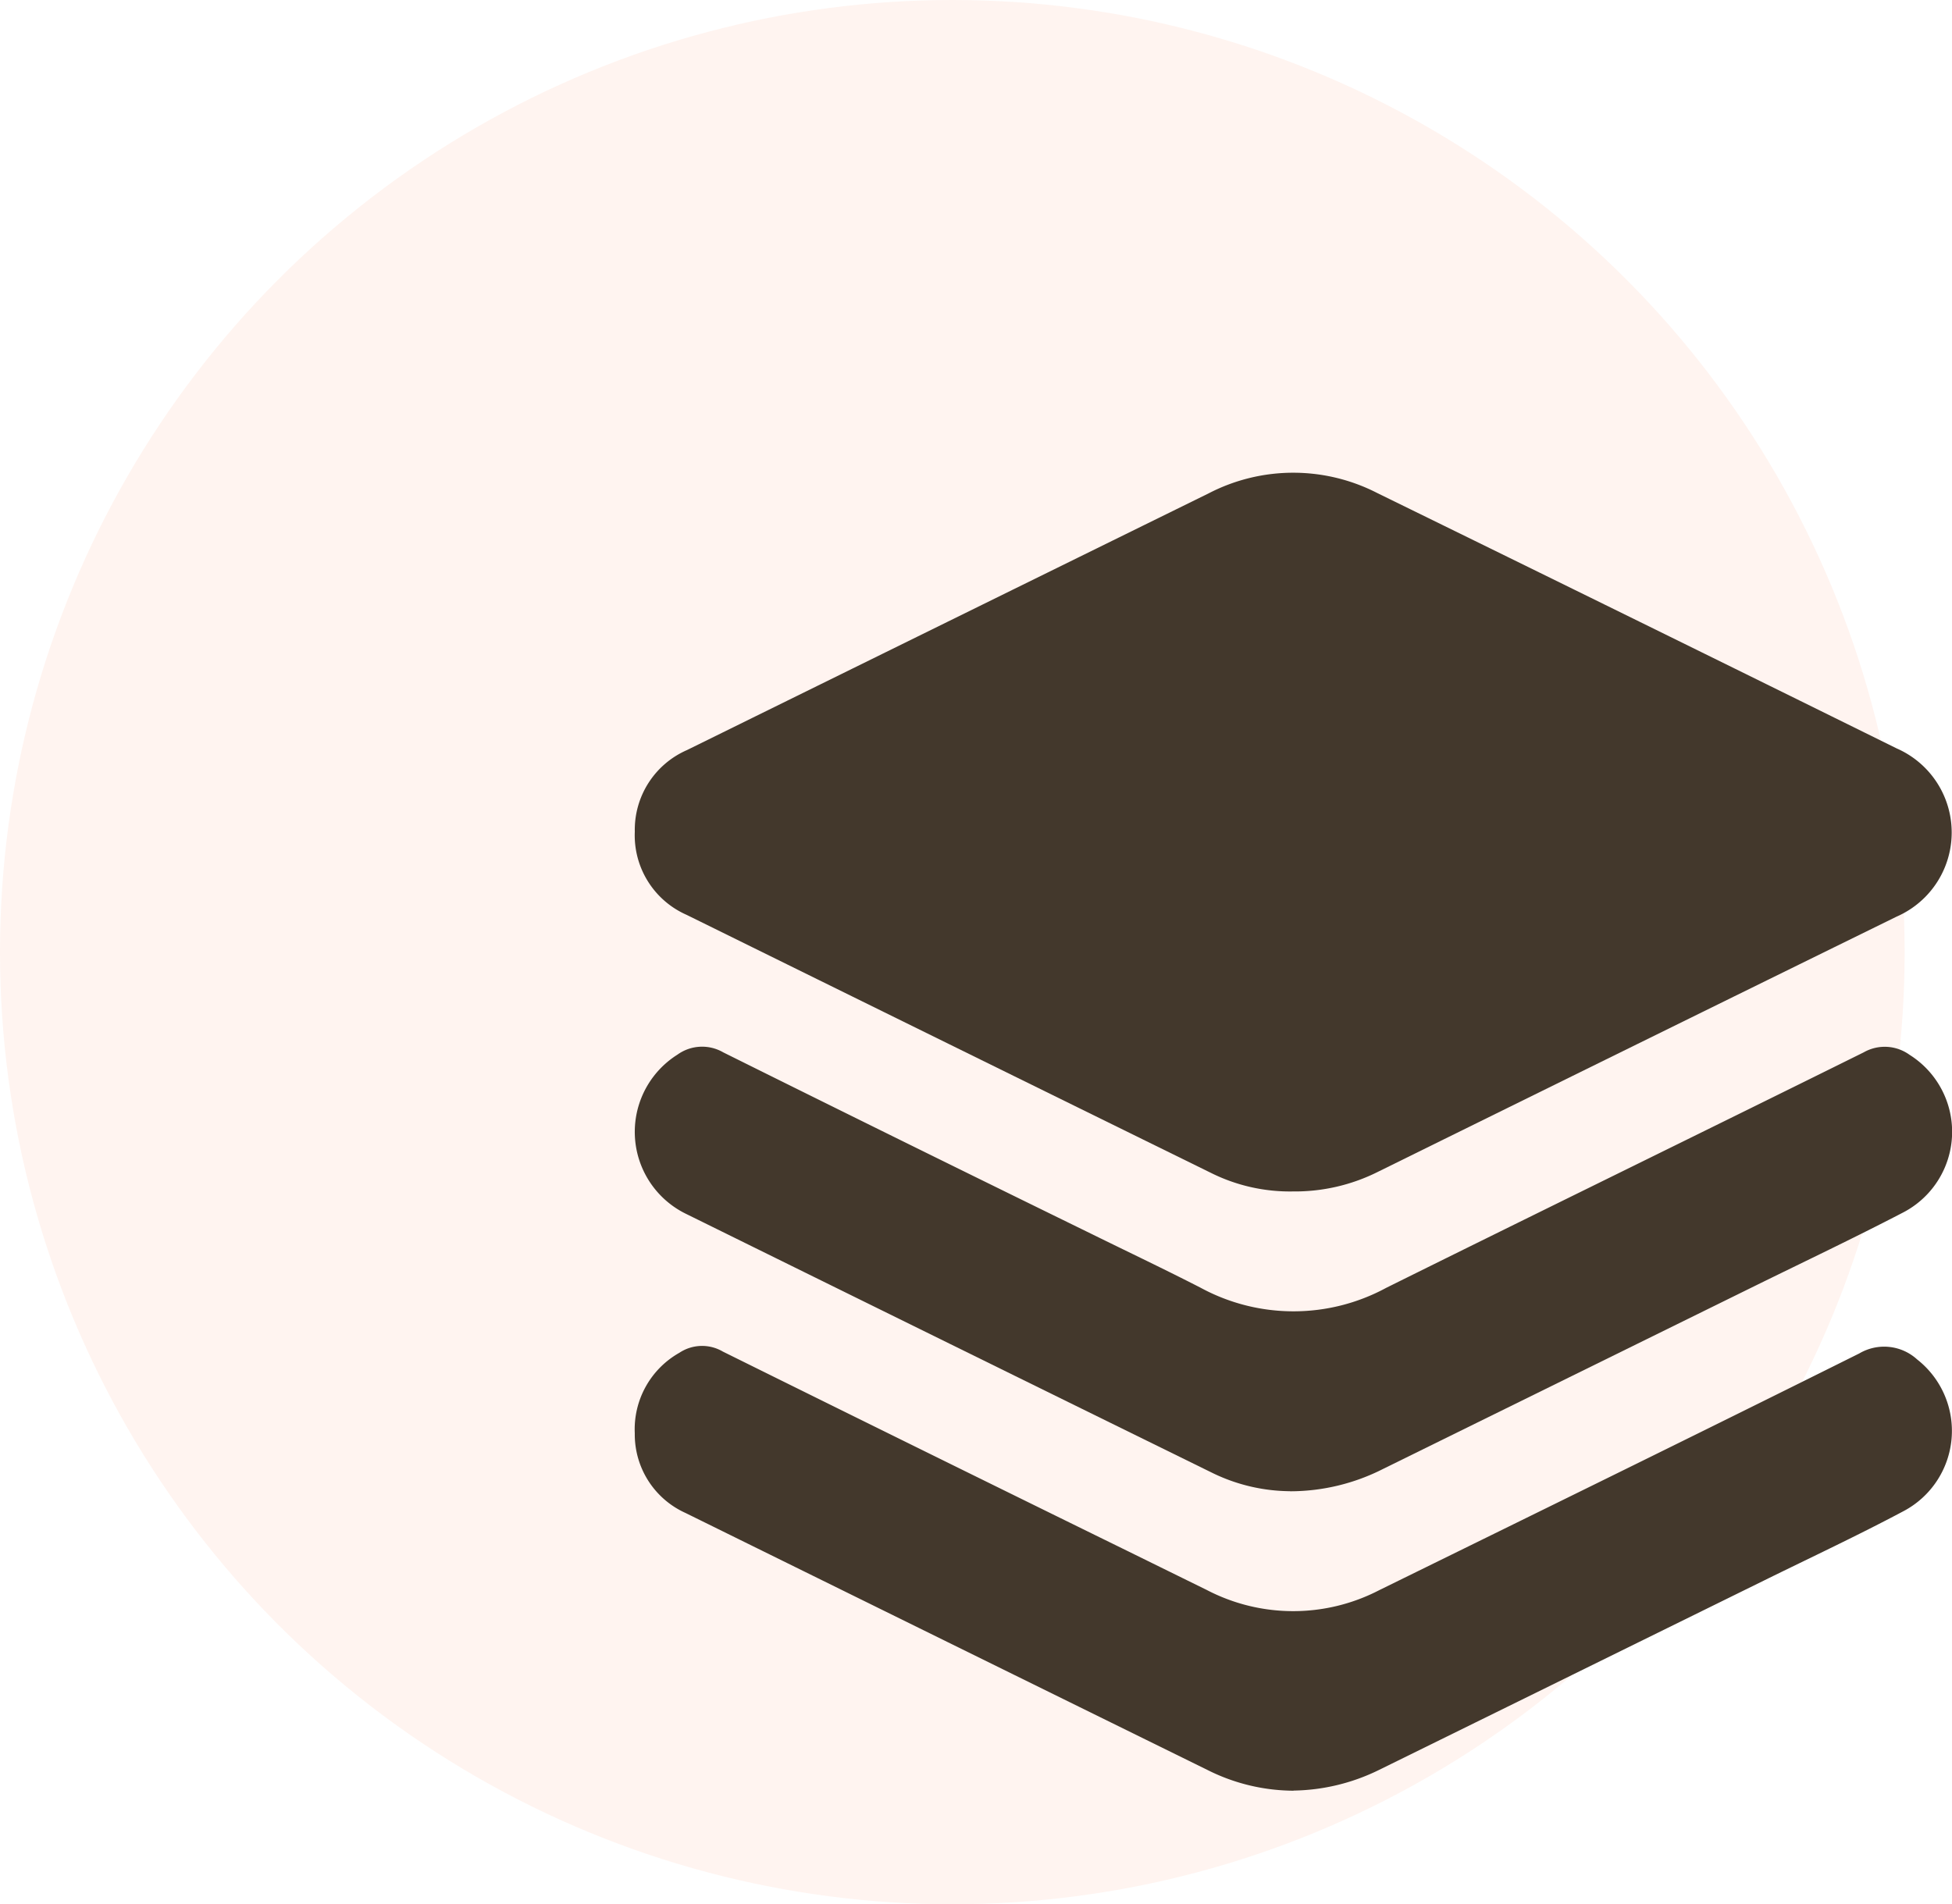
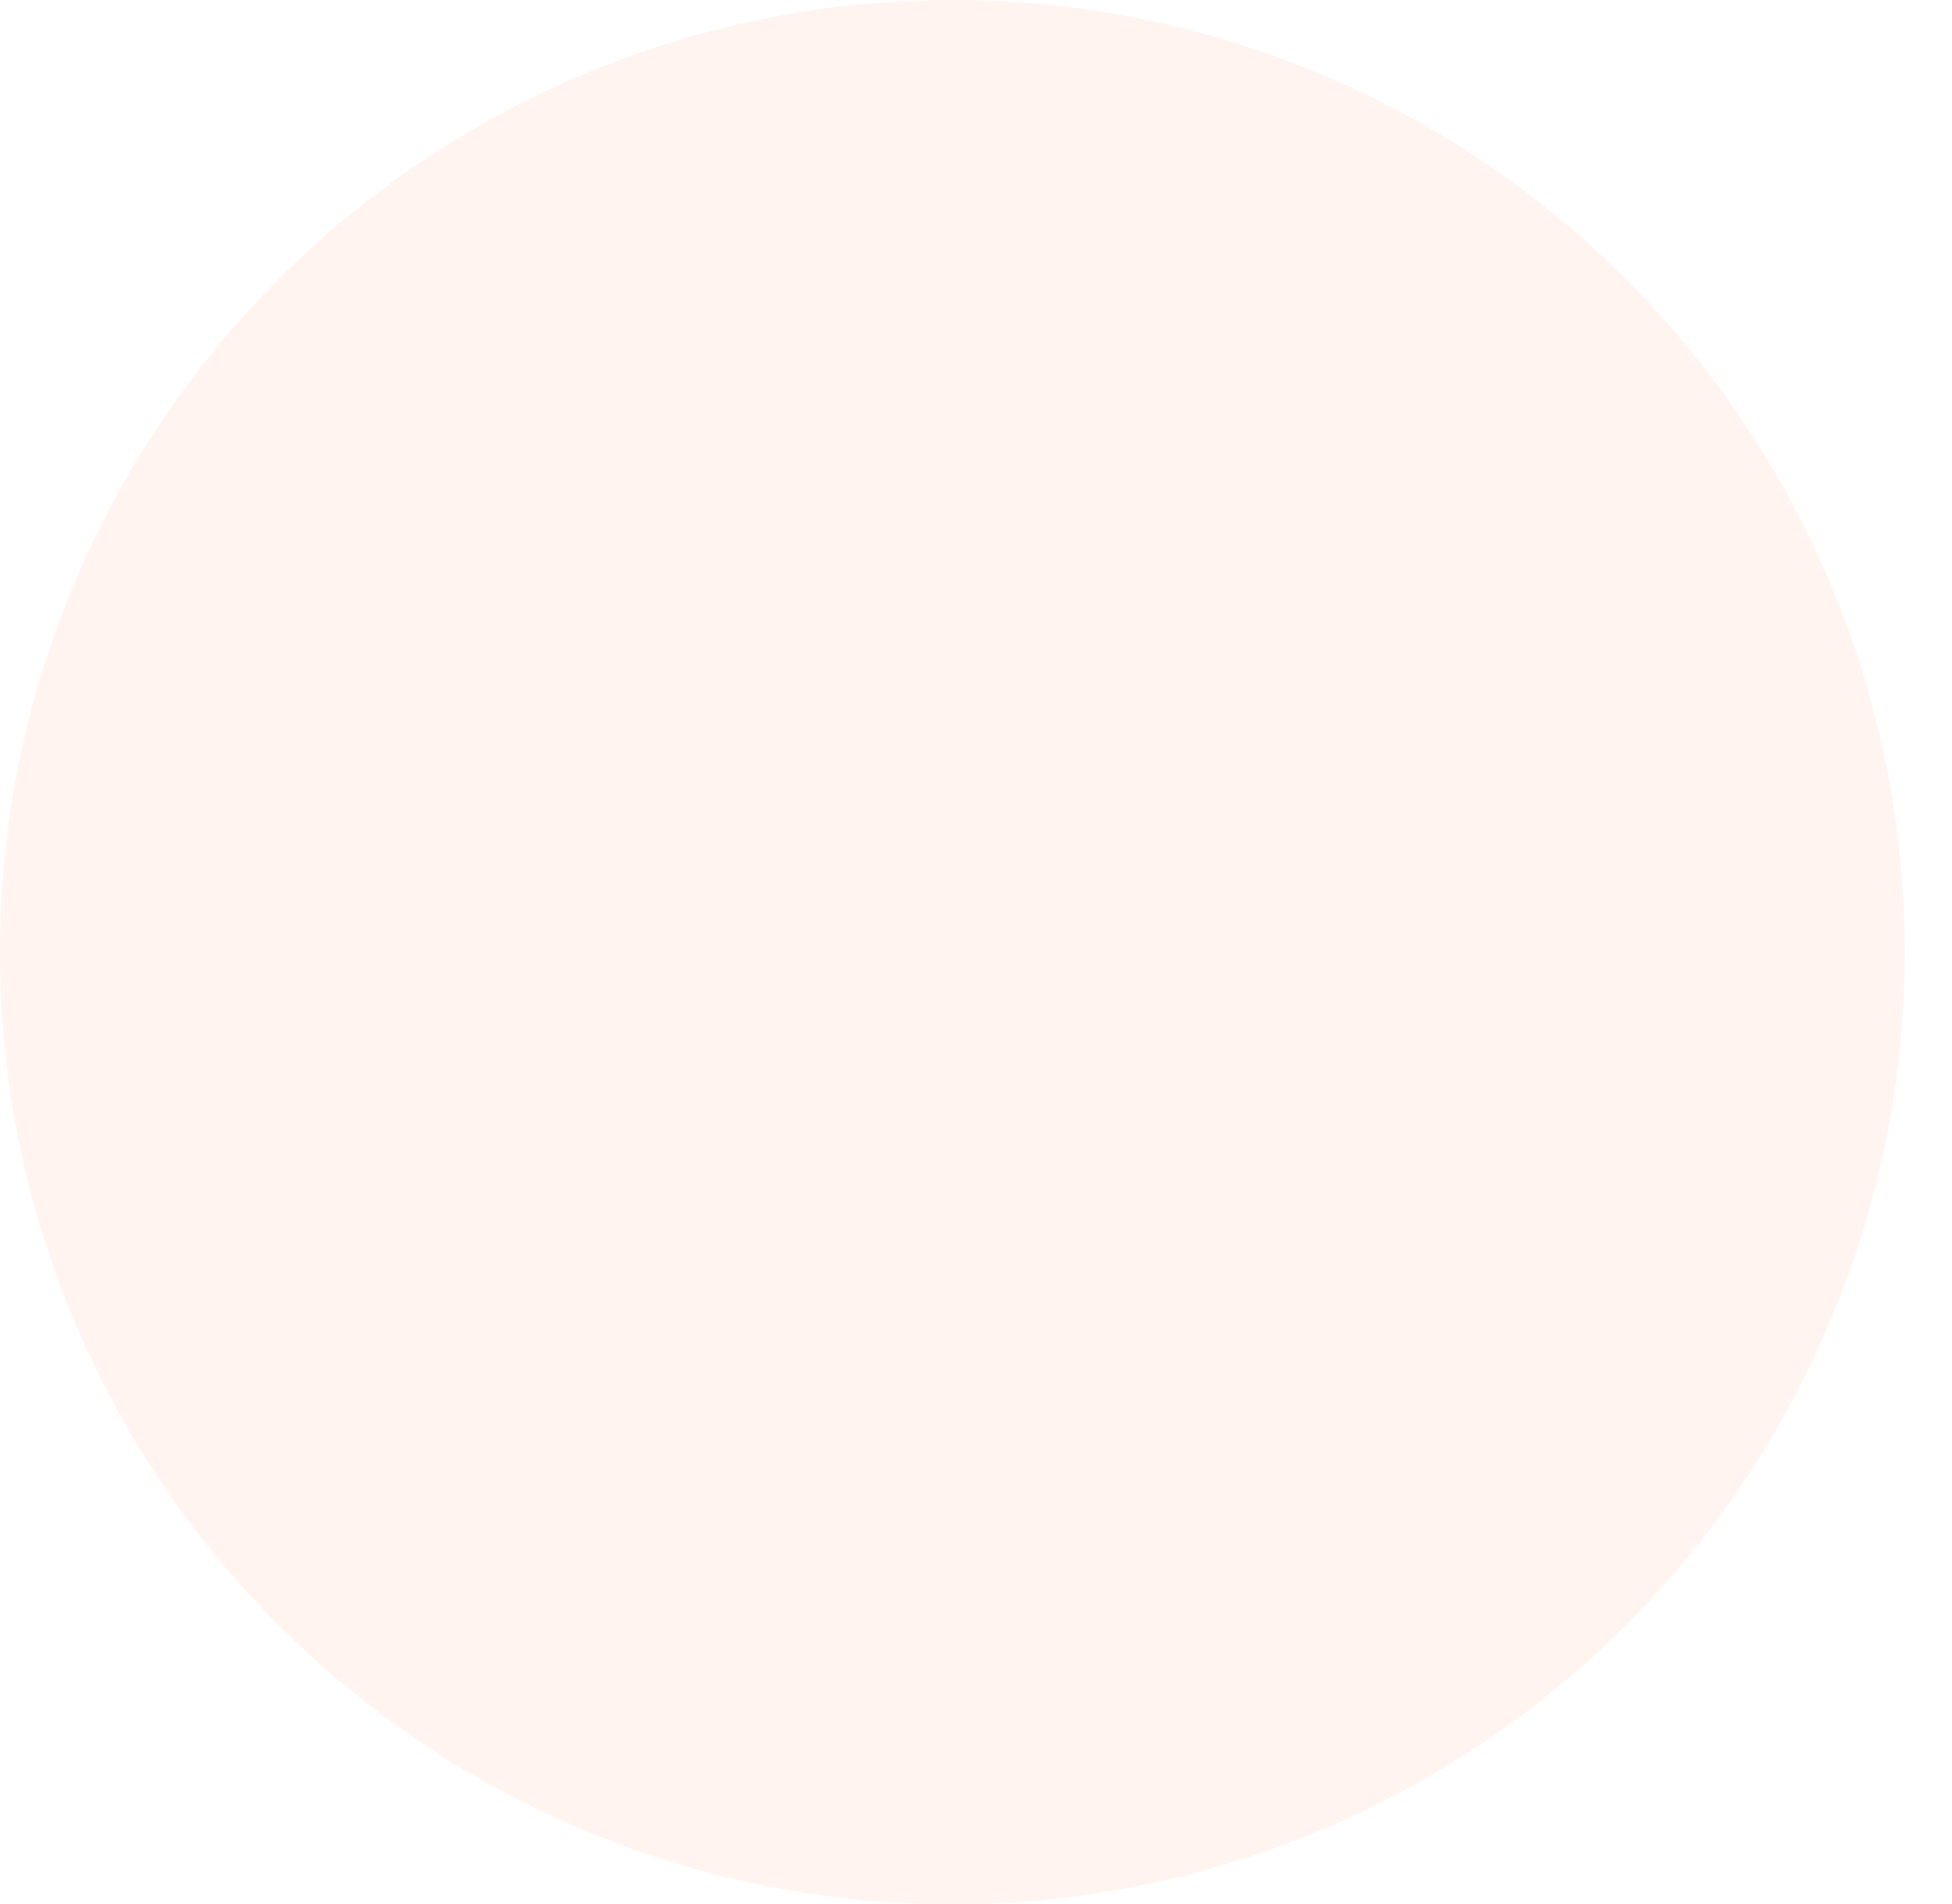
<svg xmlns="http://www.w3.org/2000/svg" width="97.815" height="95.442" viewBox="0 0 97.815 95.442">
  <defs>
    <clipPath id="clip-path">
-       <rect id="Rectangle_1624" data-name="Rectangle 1624" width="66.009" height="66.058" fill="none" />
-     </clipPath>
+       </clipPath>
  </defs>
  <g id="Group_4802" data-name="Group 4802" transform="translate(-440 -803.125)">
    <circle id="Ellipse_2" data-name="Ellipse 2" cx="47.721" cy="47.721" r="47.721" transform="translate(440 803.125)" fill="rgba(251,68,0,0.09)" opacity="0.67" />
    <g id="Group_4698" data-name="Group 4698" transform="translate(471.807 826.817)">
      <g id="Group_4697" data-name="Group 4697" clip-path="url(#clip-path)">
-         <path id="Path_12" data-name="Path 12" d="M32.984,36.022a8.861,8.861,0,0,1-4.111-.933Q15.736,28.634,2.608,22.161a4.355,4.355,0,0,1-2.6-4.17A4.359,4.359,0,0,1,2.624,13.9Q15.691,7.463,28.762,1.035a9.207,9.207,0,0,1,8.464-.01Q50.246,7.4,63.244,13.819a4.6,4.6,0,0,1-.013,8.432Q50.25,28.625,37.28,35.022a9.281,9.281,0,0,1-4.3,1" transform="translate(-0.005 0.001)" fill="#43382c" />
-         <path id="Path_13" data-name="Path 13" d="M32.839,175.35a8.99,8.99,0,0,1-3.86-.9q-13.2-6.484-26.388-12.99a4.572,4.572,0,0,1-.454-7.989,2.114,2.114,0,0,1,2.3-.114q9.24,4.593,18.51,9.127c1.805.889,3.623,1.752,5.413,2.671a9.757,9.757,0,0,0,9.3,0c7.966-3.951,15.956-7.852,23.922-11.8a2.128,2.128,0,0,1,2.3.124,4.558,4.558,0,0,1-.365,7.923c-2.429,1.262-4.9,2.436-7.36,3.646q-9.32,4.589-18.641,9.177a10.293,10.293,0,0,1-4.672,1.129" transform="translate(0.001 -124.303)" fill="#43382c" />
-         <path id="Path_14" data-name="Path 14" d="M33.015,255.176a9.669,9.669,0,0,1-4.14-.955Q15.71,247.745,2.551,241.257a4.318,4.318,0,0,1-2.545-3.992,4.4,4.4,0,0,1,2.235-4.038,2.053,2.053,0,0,1,2.18-.059q10.159,5.031,20.338,10.024,1.952.961,3.905,1.921a9.368,9.368,0,0,0,8.653.009c8.022-3.941,16.049-7.873,24.048-11.861a2.453,2.453,0,0,1,2.9.3,4.55,4.55,0,0,1-.675,7.6c-2.292,1.22-4.646,2.321-6.976,3.469q-9.667,4.759-19.335,9.515a10.032,10.032,0,0,1-4.265,1.025" transform="translate(-0.004 -189.118)" fill="#43382c" />
-       </g>
+         </g>
    </g>
  </g>
</svg>